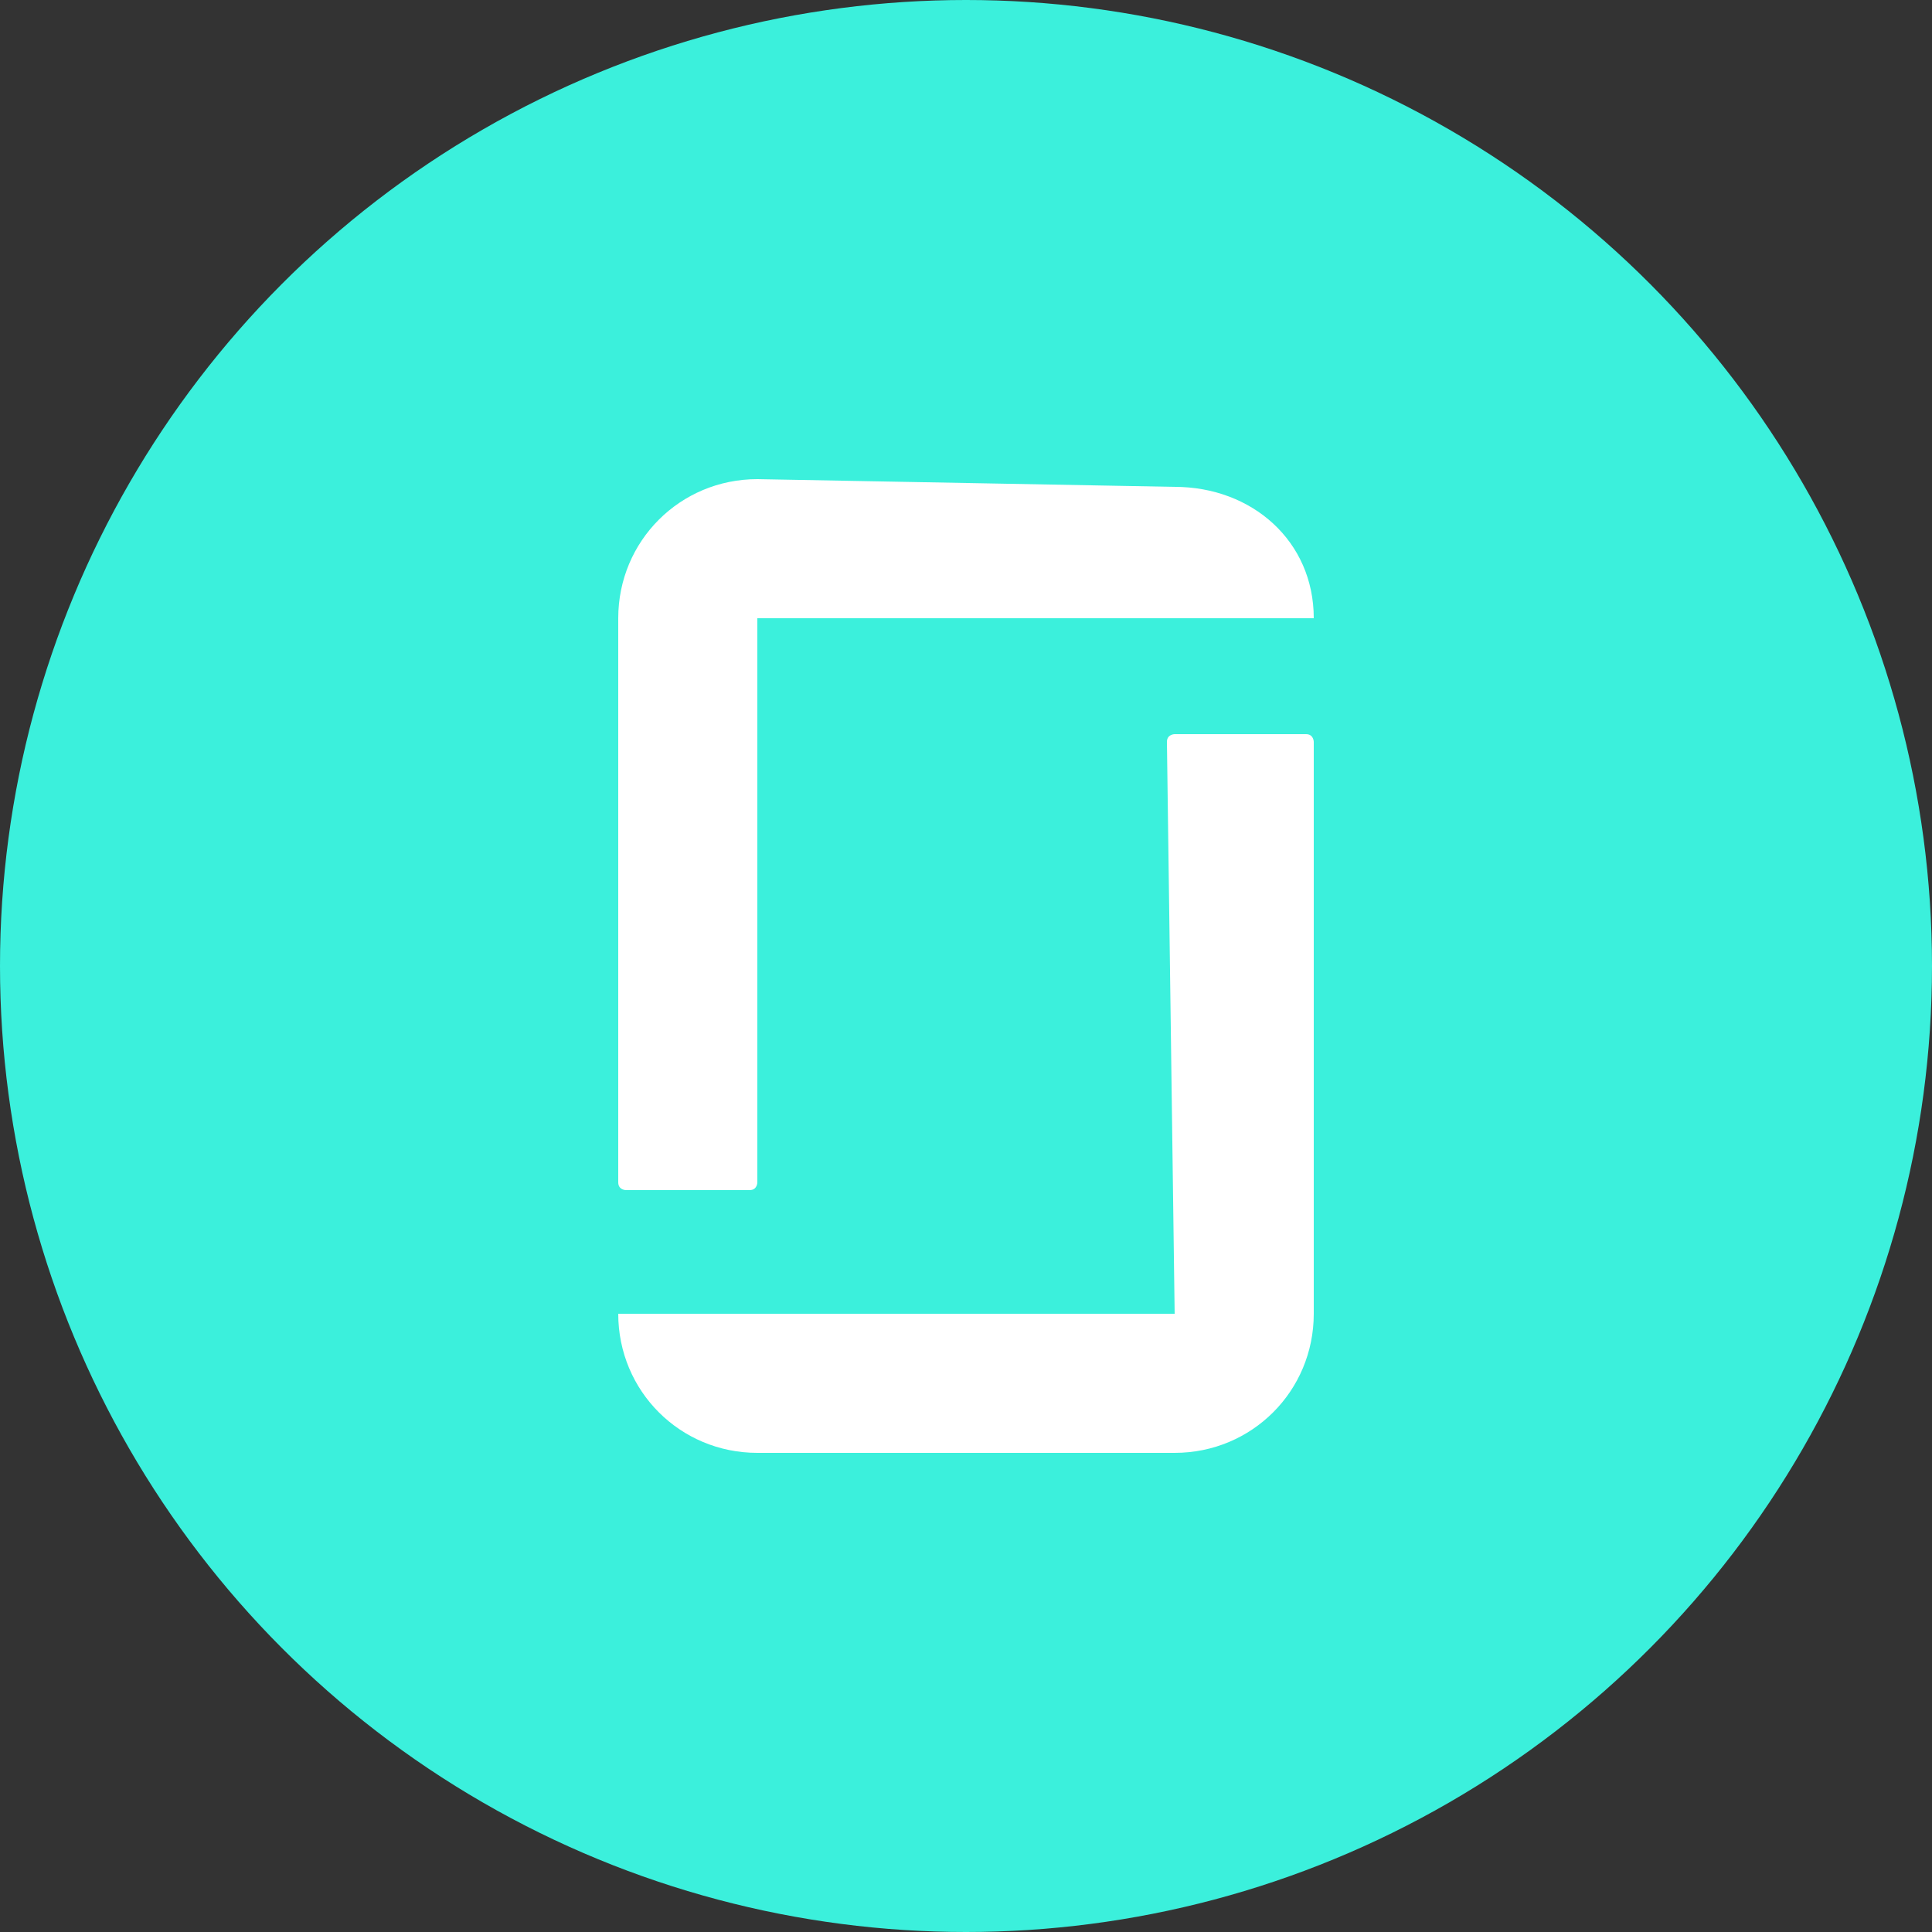
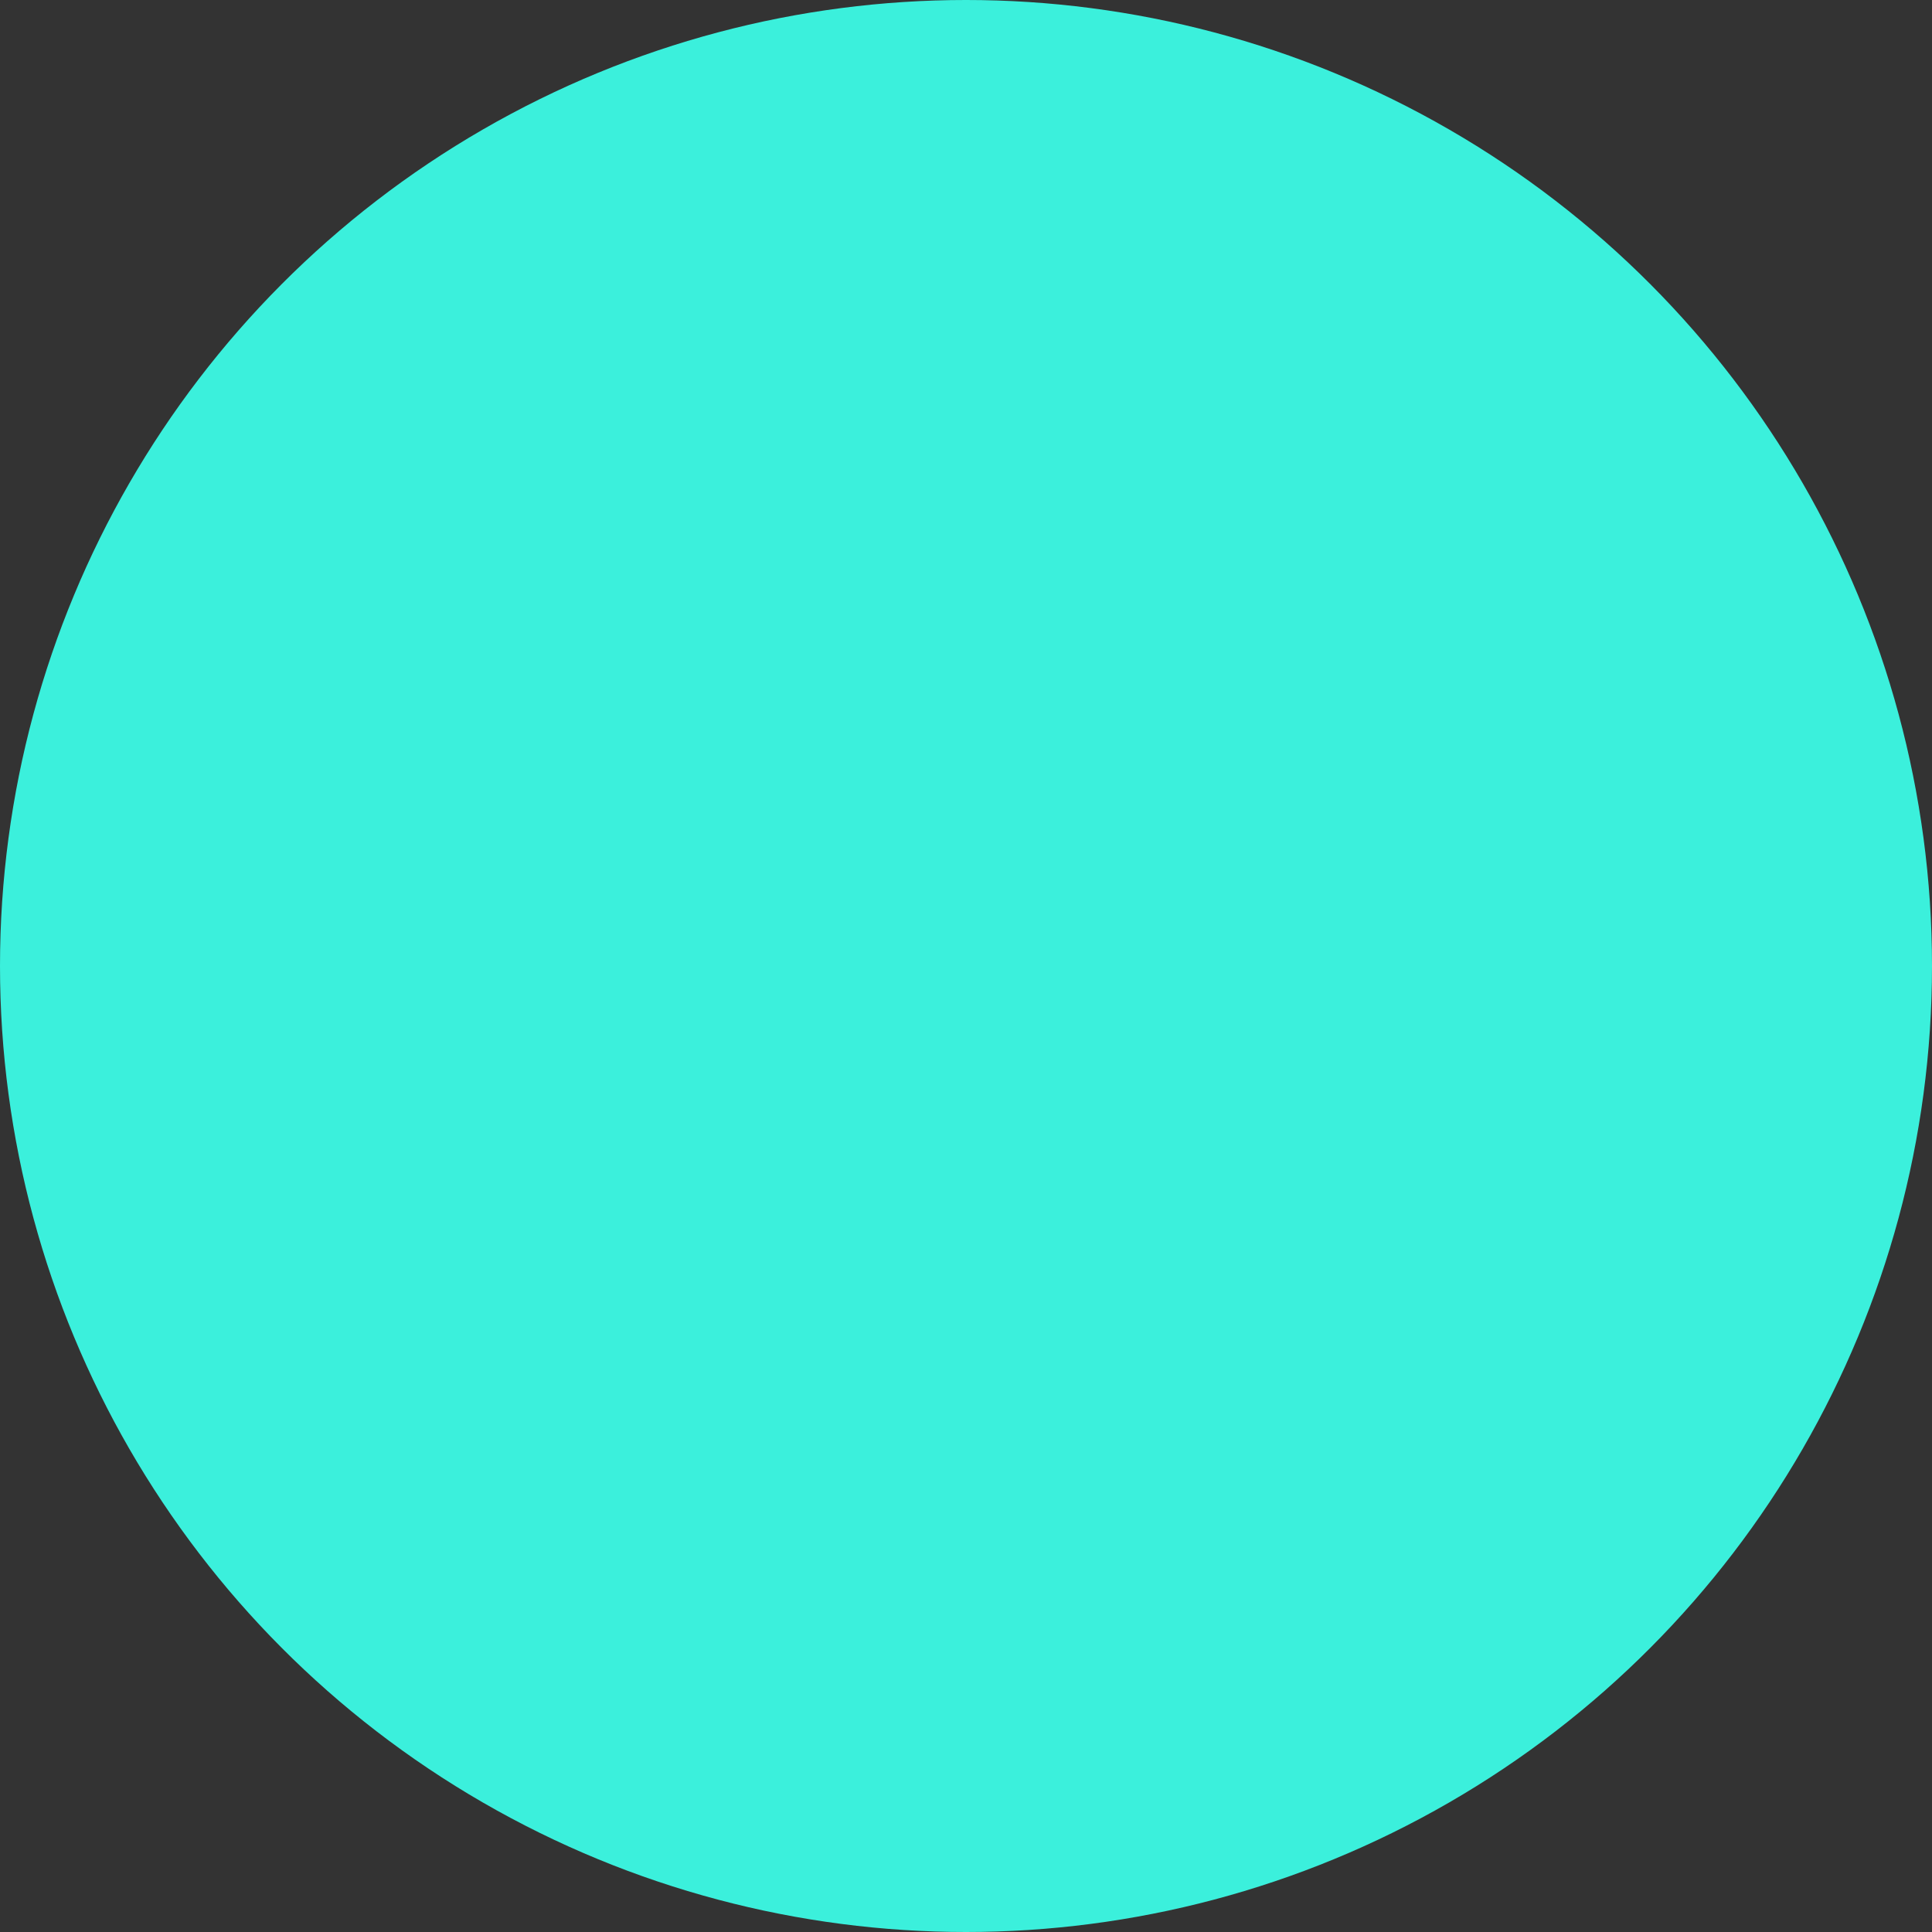
<svg xmlns="http://www.w3.org/2000/svg" version="1.1" id="Calque_1" x="0px" y="0px" width="25" height="25" viewBox="0 0 25 25" style="enable-background:new 0 0 25 25;" xml:space="preserve">
  <rect x="0" y="0" width="25" height="25" fill="#333333" stroke="none" />
  <style type="text/css">
	.st0{fill:#3BF0DC;}
	.st1{fill:#FFFFFF;}
</style>
  <circle class="st0" cx="12.5" cy="12.5" r="12.5" />
-   <path class="st1" d="M15.2,17H8c0,1,0.8,1.8,1.8,1.8h5.4c1,0,1.8-0.8,1.8-1.8V9.6c0,0,0-0.1-0.1-0.1h-1.7c0,0-0.1,0-0.1,0.1L15.2,17  L15.2,17L15.2,17z M15.2,6.3C16.2,6.3,17,7,17,8H9.8v7.3c0,0,0,0.1-0.1,0.1H8.1c0,0-0.1,0-0.1-0.1V8c0-1,0.8-1.8,1.8-1.8L15.2,6.3  L15.2,6.3z" />
</svg>